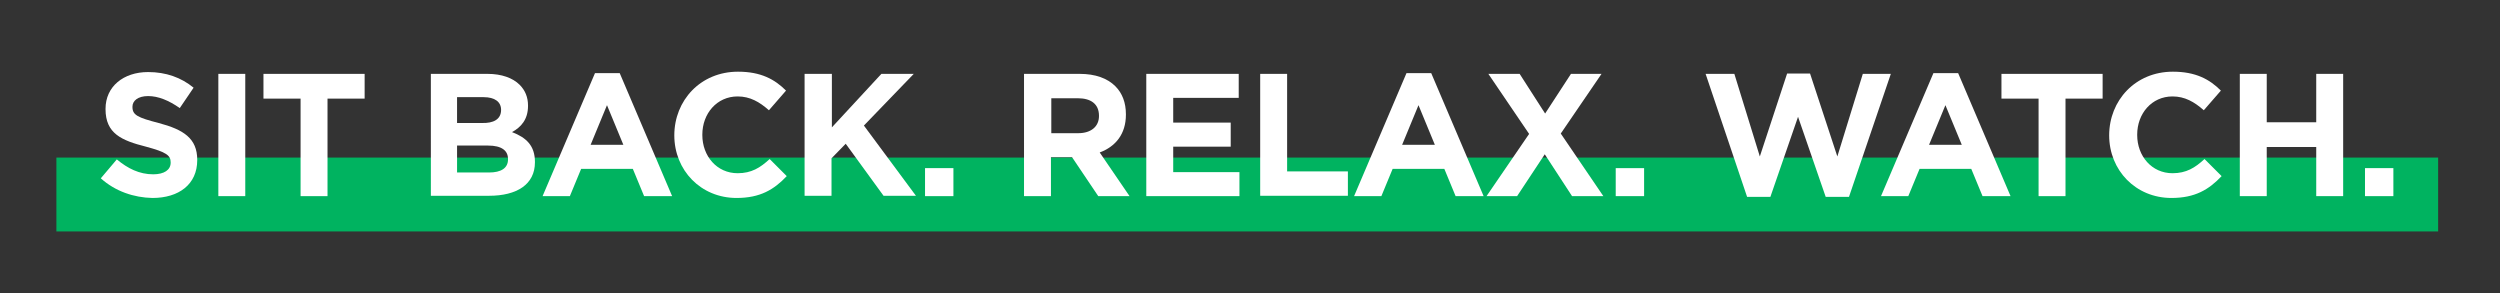
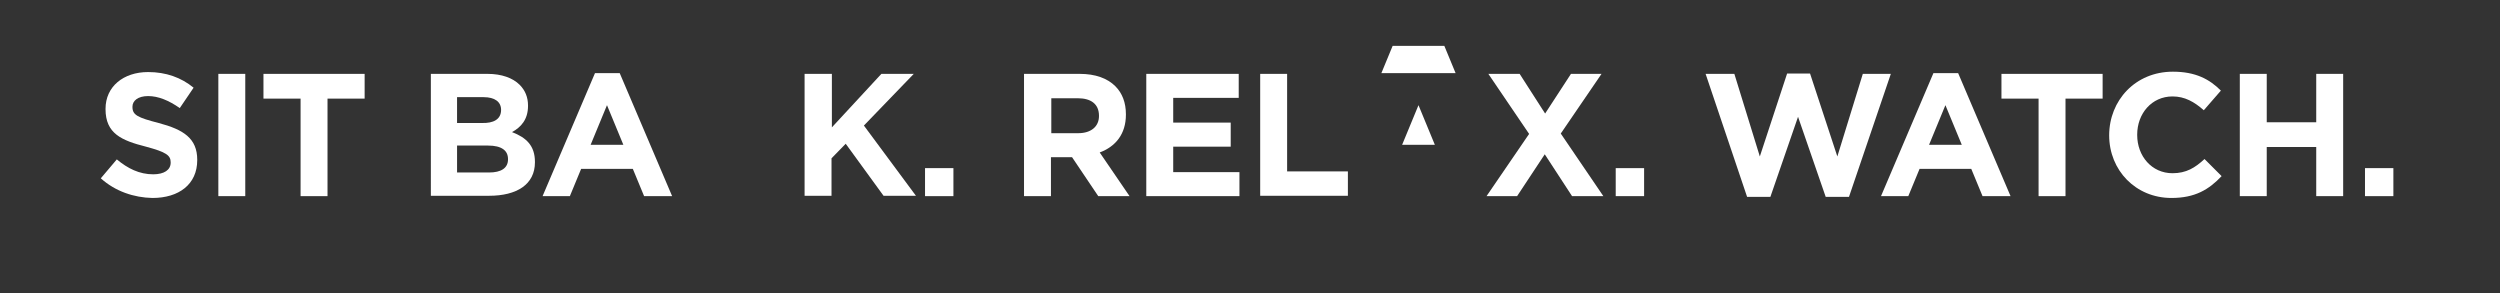
<svg xmlns="http://www.w3.org/2000/svg" version="1.1" id="Layer_1" x="0px" y="0px" viewBox="0 0 687 80.6" enable-background="new 0 0 687 80.6" xml:space="preserve">
  <rect x="0" y="0" width="687" height="80.6" fill="#333333" stroke="none" />
-   <rect x="15.5" y="43.3" fill="#00B360" width="654.5" height="20.3" />
  <g>
    <path fill="#FFFFFF" d="M27.7,49l4.4-5.2c3,2.5,6.2,4.1,10,4.1c3,0,4.8-1.2,4.8-3.2v-0.1c0-1.9-1.2-2.8-6.8-4.3   C33.4,38.6,29,36.7,29,30v-0.1c0-6.1,4.9-10.1,11.7-10.1c4.9,0,9.1,1.5,12.5,4.3l-3.8,5.6c-3-2.1-5.9-3.3-8.7-3.3   c-2.8,0-4.3,1.3-4.3,2.9v0.1c0,2.2,1.4,2.9,7.2,4.4c6.8,1.8,10.6,4.2,10.6,10.1v0.1c0,6.7-5.1,10.4-12.3,10.4   C36.8,54.3,31.7,52.6,27.7,49z" />
    <path fill="#FFFFFF" d="M60,20.3h7.4v33.6H60V20.3z" />
    <path fill="#FFFFFF" d="M82.6,27.1H72.4v-6.8h27.8v6.8H90v26.8h-7.4V27.1z" />
    <path fill="#FFFFFF" d="M118.4,20.3h15.6c3.8,0,6.9,1.1,8.8,3c1.5,1.5,2.3,3.4,2.3,5.7v0.1c0,3.8-2,5.9-4.4,7.2   c3.9,1.5,6.3,3.7,6.3,8.2v0.1c0,6.1-5,9.2-12.6,9.2h-16V20.3z M137.7,30.2c0-2.2-1.7-3.5-4.8-3.5h-7.3v7.1h6.8   C135.6,33.9,137.7,32.8,137.7,30.2L137.7,30.2z M134.1,40h-8.5v7.4h8.8c3.3,0,5.2-1.2,5.2-3.6v-0.1C139.6,41.4,137.9,40,134.1,40z" />
    <path fill="#FFFFFF" d="M163.5,20.1h6.8l14.4,33.8H177l-3.1-7.5h-14.2l-3.1,7.5h-7.5L163.5,20.1z M171.3,39.8l-4.5-10.9l-4.5,10.9   H171.3z" />
-     <path fill="#FFFFFF" d="M185.3,37.2L185.3,37.2c0-9.6,7.2-17.5,17.5-17.5c6.3,0,10.1,2.1,13.2,5.2l-4.7,5.4   c-2.6-2.3-5.2-3.8-8.6-3.8c-5.7,0-9.7,4.7-9.7,10.5v0.1c0,5.8,4,10.5,9.7,10.5c3.8,0,6.2-1.5,8.8-3.9l4.7,4.7   c-3.5,3.7-7.3,6-13.8,6C192.6,54.4,185.3,46.8,185.3,37.2z" />
    <path fill="#FFFFFF" d="M221.2,20.3h7.4V35l13.6-14.7h8.9l-13.7,14.2l14.3,19.3h-8.9l-10.4-14.3l-3.9,4v10.3h-7.4V20.3z" />
    <path fill="#FFFFFF" d="M254.2,46.2h7.8v7.7h-7.8V46.2z" />
    <path fill="#FFFFFF" d="M281.4,20.3h15.3c4.3,0,7.6,1.2,9.8,3.4c1.9,1.9,2.9,4.5,2.9,7.7v0.1c0,5.4-2.9,8.8-7.2,10.4l8.2,12h-8.6   l-7.2-10.7h-5.8v10.7h-7.4V20.3z M296.3,36.6c3.6,0,5.7-1.9,5.7-4.7v-0.1c0-3.2-2.2-4.8-5.8-4.8h-7.3v9.6H296.3z" />
    <path fill="#FFFFFF" d="M315.1,20.3h25.3v6.6h-18v6.8h15.8v6.6h-15.8v7h18.2v6.6h-25.6V20.3z" />
    <path fill="#FFFFFF" d="M346.3,20.3h7.4v26.8h16.7v6.7h-24.1V20.3z" />
-     <path fill="#FFFFFF" d="M386.5,20.1h6.8l14.4,33.8H400l-3.1-7.5h-14.2l-3.1,7.5h-7.5L386.5,20.1z M394.3,39.8l-4.5-10.9l-4.5,10.9   H394.3z" />
+     <path fill="#FFFFFF" d="M386.5,20.1h6.8H400l-3.1-7.5h-14.2l-3.1,7.5h-7.5L386.5,20.1z M394.3,39.8l-4.5-10.9l-4.5,10.9   H394.3z" />
    <path fill="#FFFFFF" d="M440.1,20.3l-11.2,16.4l11.7,17.2h-8.6l-7.5-11.5l-7.6,11.5h-8.4l11.7-17.1l-11.2-16.5h8.6l7,10.9l7.1-10.9   H440.1z" />
    <path fill="#FFFFFF" d="M444,46.2h7.8v7.7H444V46.2z" />
    <path fill="#FFFFFF" d="M468.7,20.3h7.9l7,22.7l7.5-22.8h6.3l7.5,22.8l7-22.7h7.7l-11.5,33.8h-6.4l-7.6-22l-7.6,22h-6.4L468.7,20.3   z" />
    <path fill="#FFFFFF" d="M531.3,20.1h6.8l14.4,33.8h-7.7l-3.1-7.5h-14.2l-3.1,7.5h-7.5L531.3,20.1z M539.1,39.8l-4.5-10.9l-4.5,10.9   H539.1z" />
    <path fill="#FFFFFF" d="M560.2,27.1H550v-6.8h27.8v6.8h-10.2v26.8h-7.4V27.1z" />
    <path fill="#FFFFFF" d="M579.6,37.2L579.6,37.2c0-9.6,7.2-17.5,17.5-17.5c6.3,0,10.1,2.1,13.2,5.2l-4.7,5.4   c-2.6-2.3-5.2-3.8-8.6-3.8c-5.7,0-9.7,4.7-9.7,10.5v0.1c0,5.8,4,10.5,9.7,10.5c3.8,0,6.2-1.5,8.8-3.9l4.7,4.7   c-3.5,3.7-7.3,6-13.8,6C586.9,54.4,579.6,46.8,579.6,37.2z" />
    <path fill="#FFFFFF" d="M615.5,20.3h7.4v13.3h13.6V20.3h7.4v33.6h-7.4V40.4h-13.6v13.5h-7.4V20.3z" />
    <path fill="#FFFFFF" d="M649.9,46.2h7.8v7.7h-7.8V46.2z" />
  </g>
</svg>